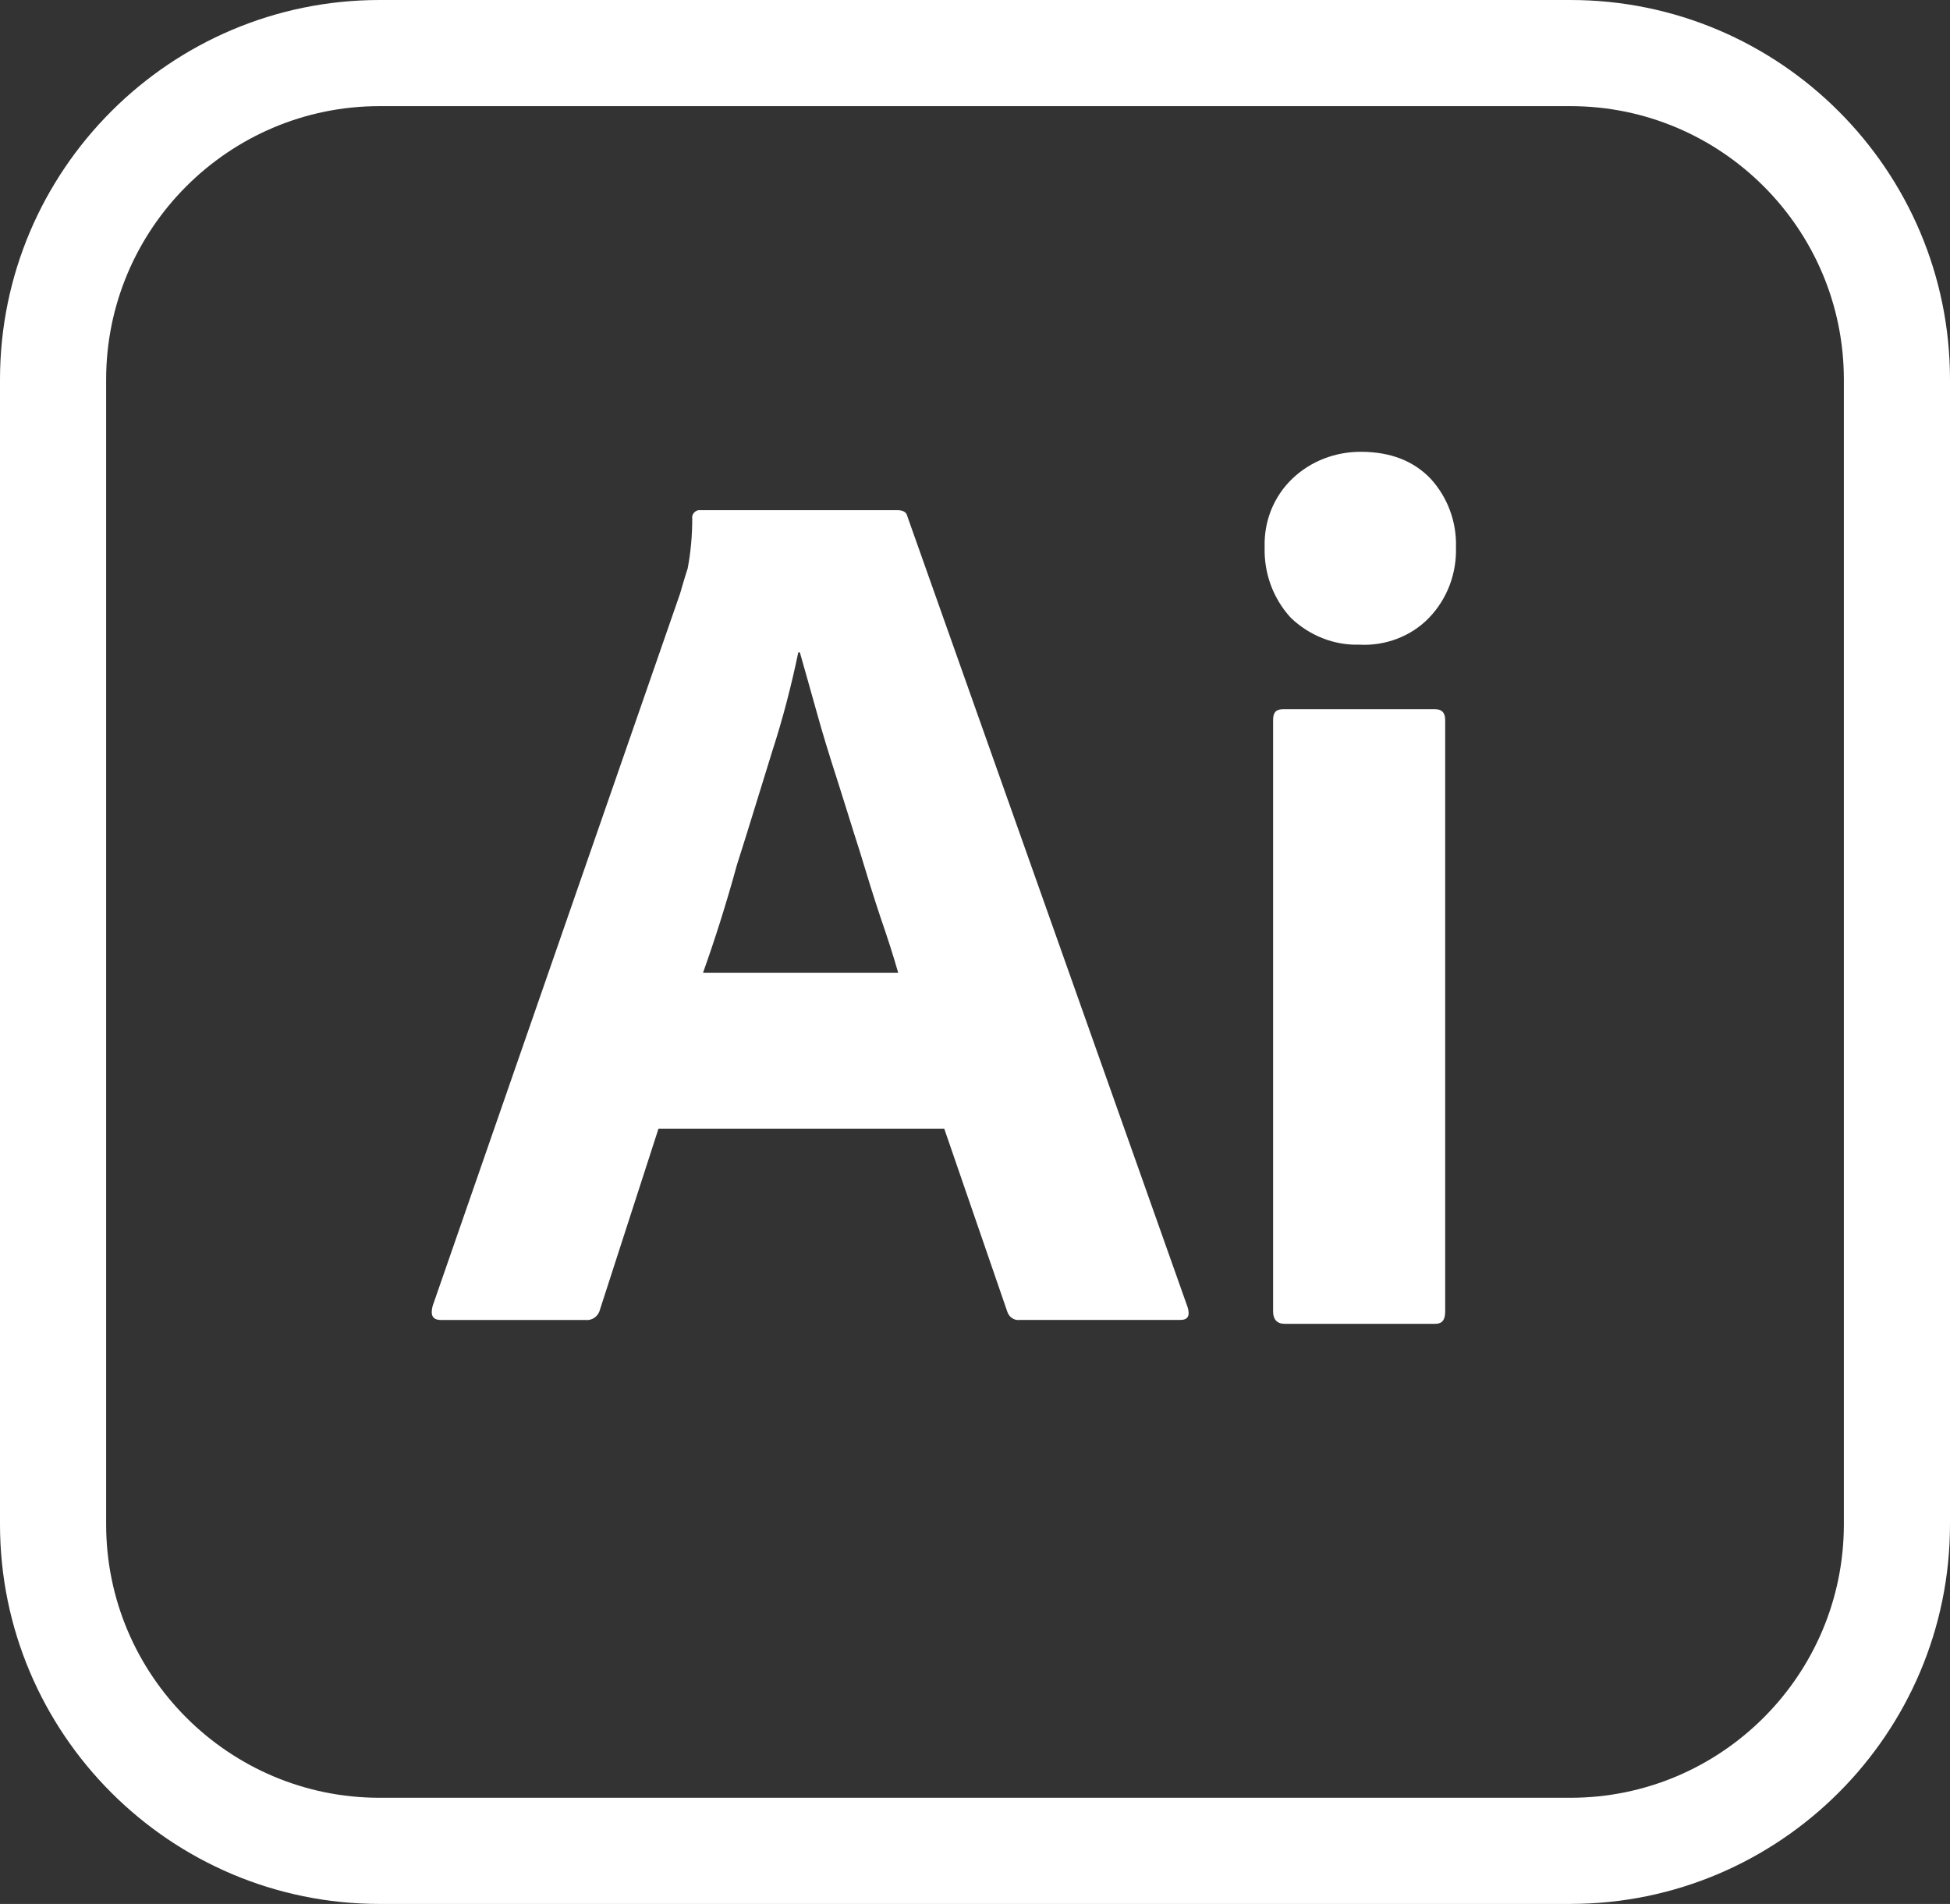
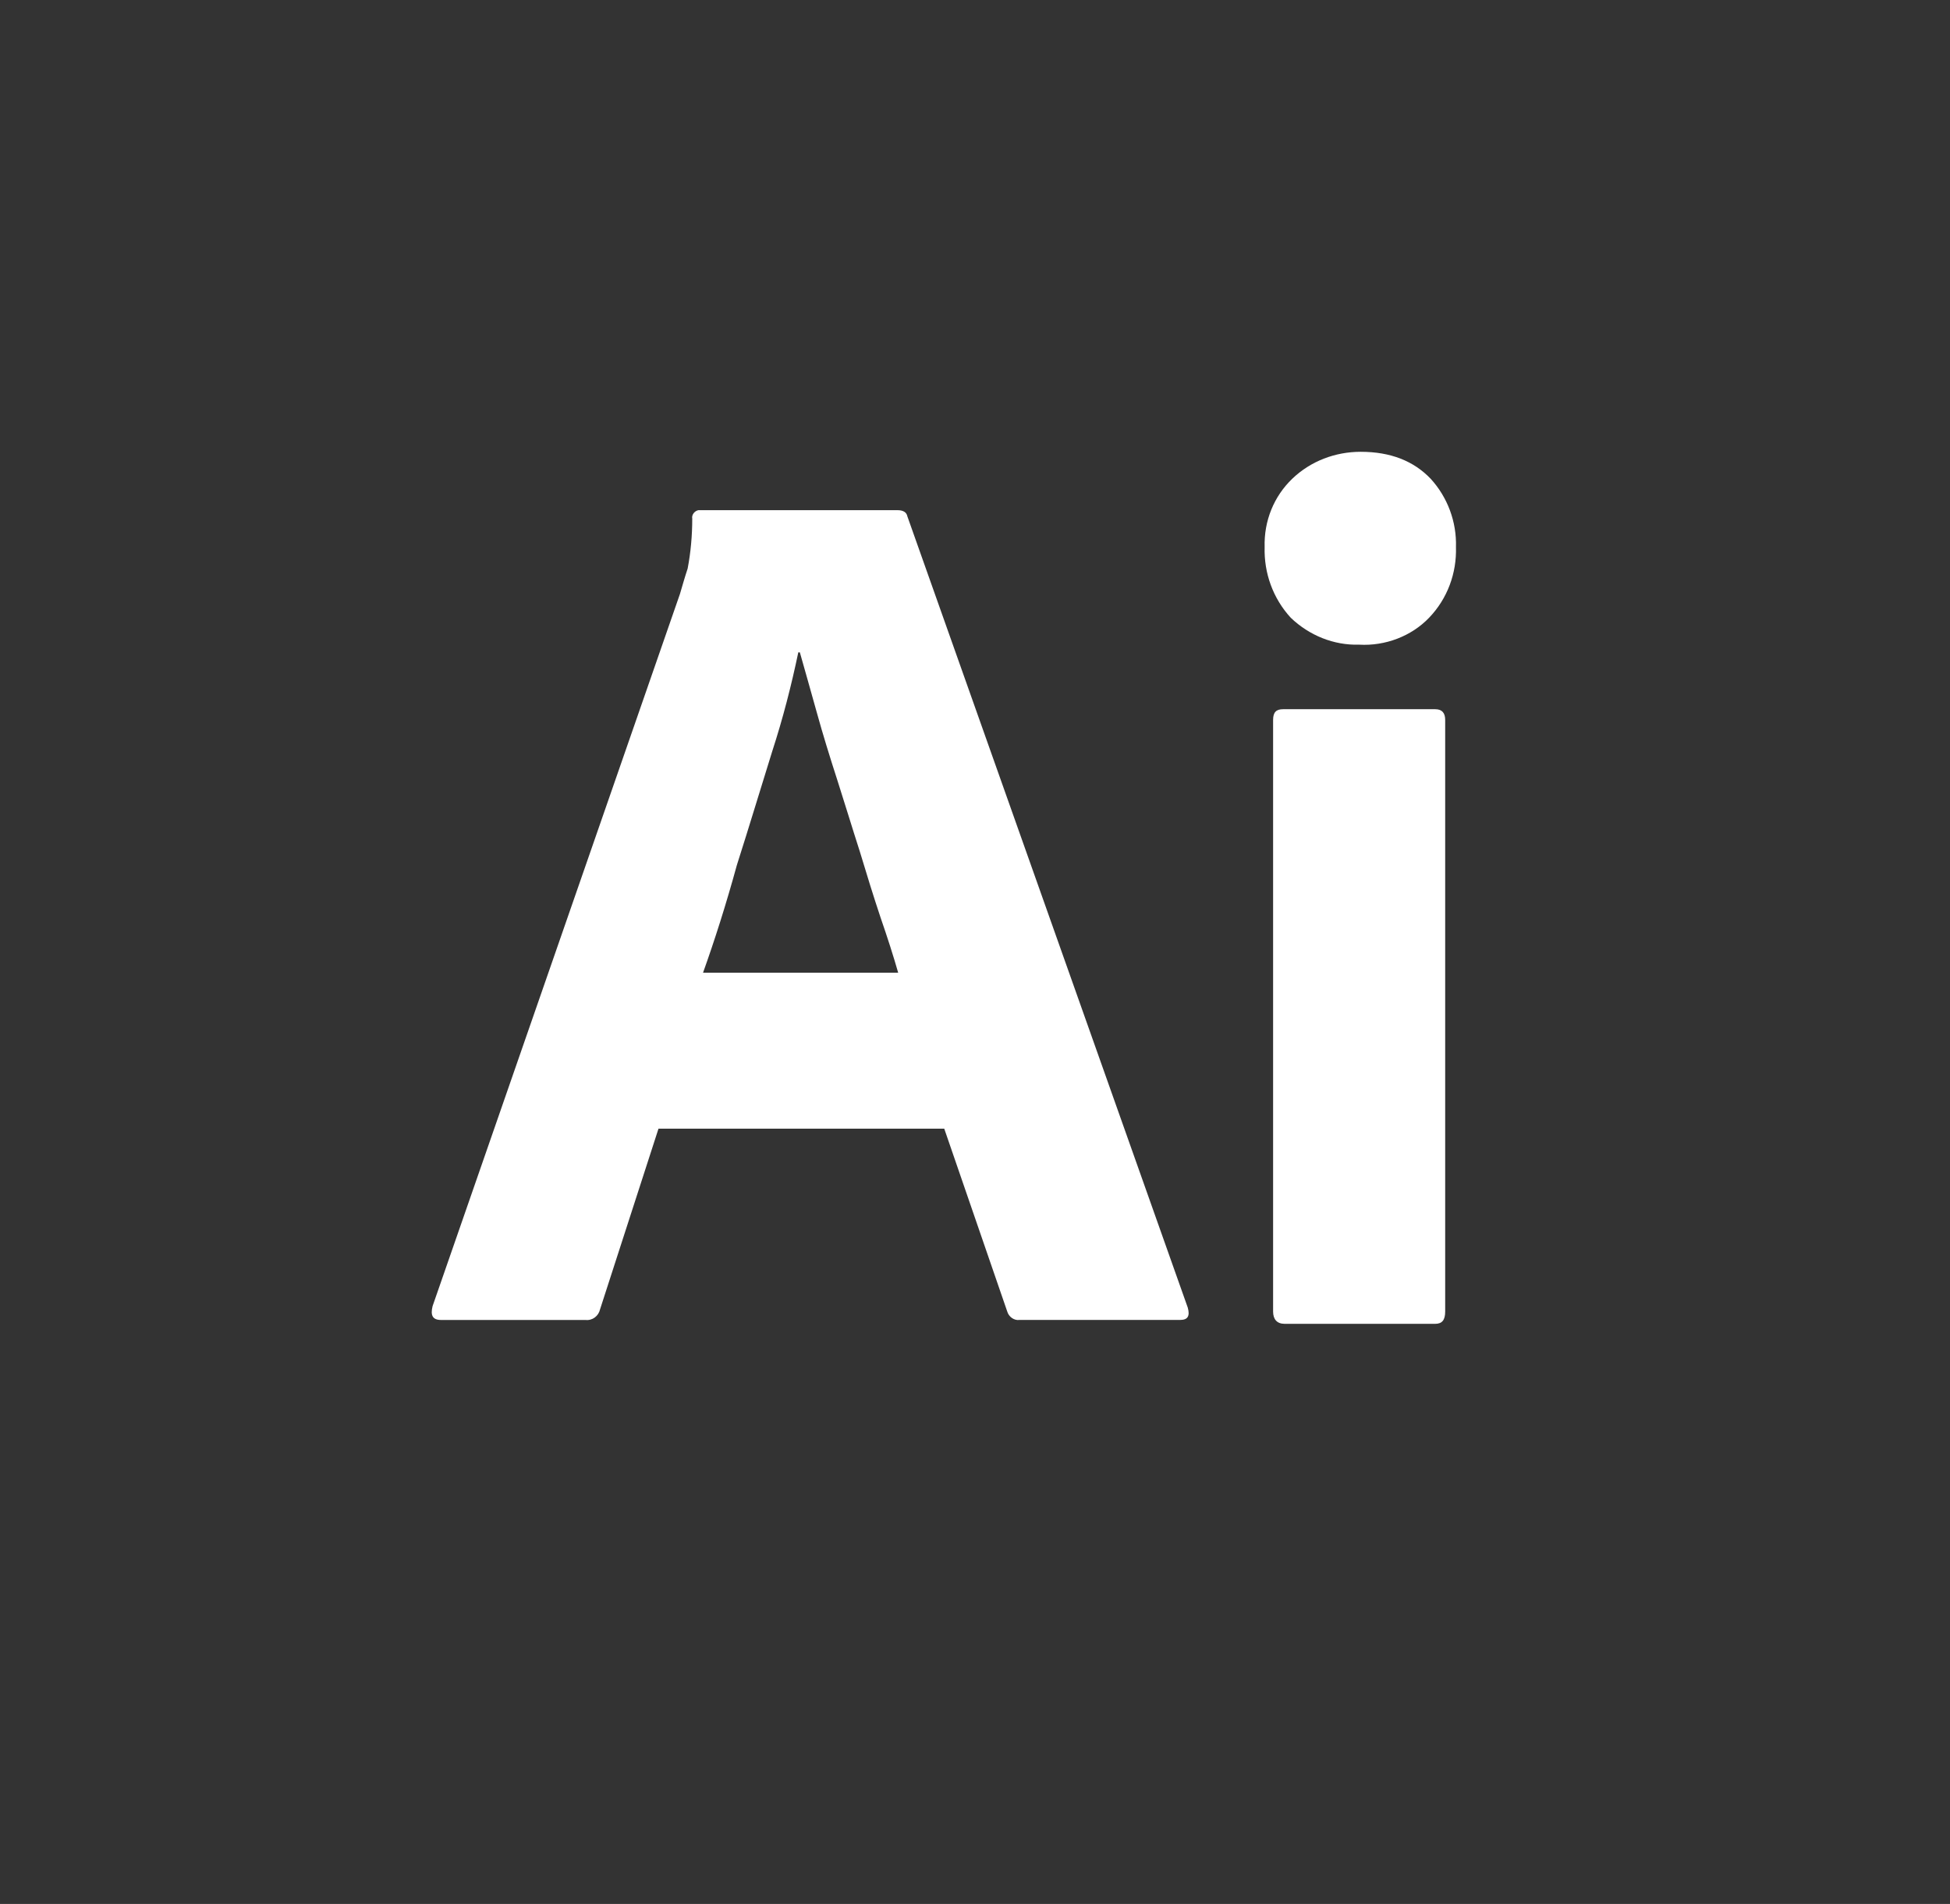
<svg xmlns="http://www.w3.org/2000/svg" id="b" data-name="Calque 2" width="68.217" height="66.605" viewBox="0 0 68.217 66.605">
  <rect x="0" y="0" width="68.217" height="66.605" fill="#333333" stroke="none" />
  <g id="c" data-name="Calque 1">
    <g>
-       <path d="M54.938,66.605H13.279c-7.322,0-13.279-5.957-13.279-13.279V13.279C0,5.957,5.957,0,13.279,0h41.659c7.322,0,13.279,5.957,13.279,13.279v40.046c0,7.322-5.957,13.279-13.279,13.279ZM13.279,3.713c-5.275,0-9.566,4.291-9.566,9.566v40.046c0,5.275,4.291,9.566,9.566,9.566h41.659c5.275,0,9.566-4.291,9.566-9.566V13.279c0-5.275-4.291-9.566-9.566-9.566H13.279Z" fill="#fff" />
      <path d="M33.034,39.484h-9.998l-2.043,6.316c-.054.242-.269.403-.511.376h-5.053c-.296,0-.376-.161-.296-.484l8.654-24.915c.081-.269.161-.564.269-.887.108-.564.161-1.156.161-1.747-.027-.134.081-.269.215-.296h6.961c.215,0,.323.081.349.215l9.81,27.683c.081.296,0,.43-.269.43h-5.617c-.188.027-.376-.108-.43-.296l-2.204-6.397ZM24.594,34.028h6.827c-.161-.564-.376-1.236-.618-1.935-.242-.726-.484-1.505-.726-2.311-.269-.833-.511-1.639-.779-2.473-.269-.833-.511-1.613-.726-2.392-.215-.753-.403-1.451-.591-2.096h-.054c-.242,1.156-.538,2.311-.914,3.467-.403,1.29-.806,2.634-1.236,3.978-.376,1.371-.779,2.634-1.183,3.763ZM47.547,22.552c-.887.027-1.747-.323-2.392-.941-.618-.672-.941-1.559-.914-2.473-.027-.914.323-1.774.968-2.392.645-.618,1.505-.941,2.392-.941,1.048,0,1.854.323,2.446.941.591.645.914,1.505.887,2.392.027.914-.296,1.801-.941,2.473-.618.645-1.532.994-2.446.941h0ZM44.537,45.881v-20.695c0-.269.108-.376.349-.376h5.322c.242,0,.349.134.349.376v20.695c0,.296-.107.43-.349.43h-5.268c-.269,0-.403-.161-.403-.43Z" fill="#fff" />
    </g>
  </g>
</svg>